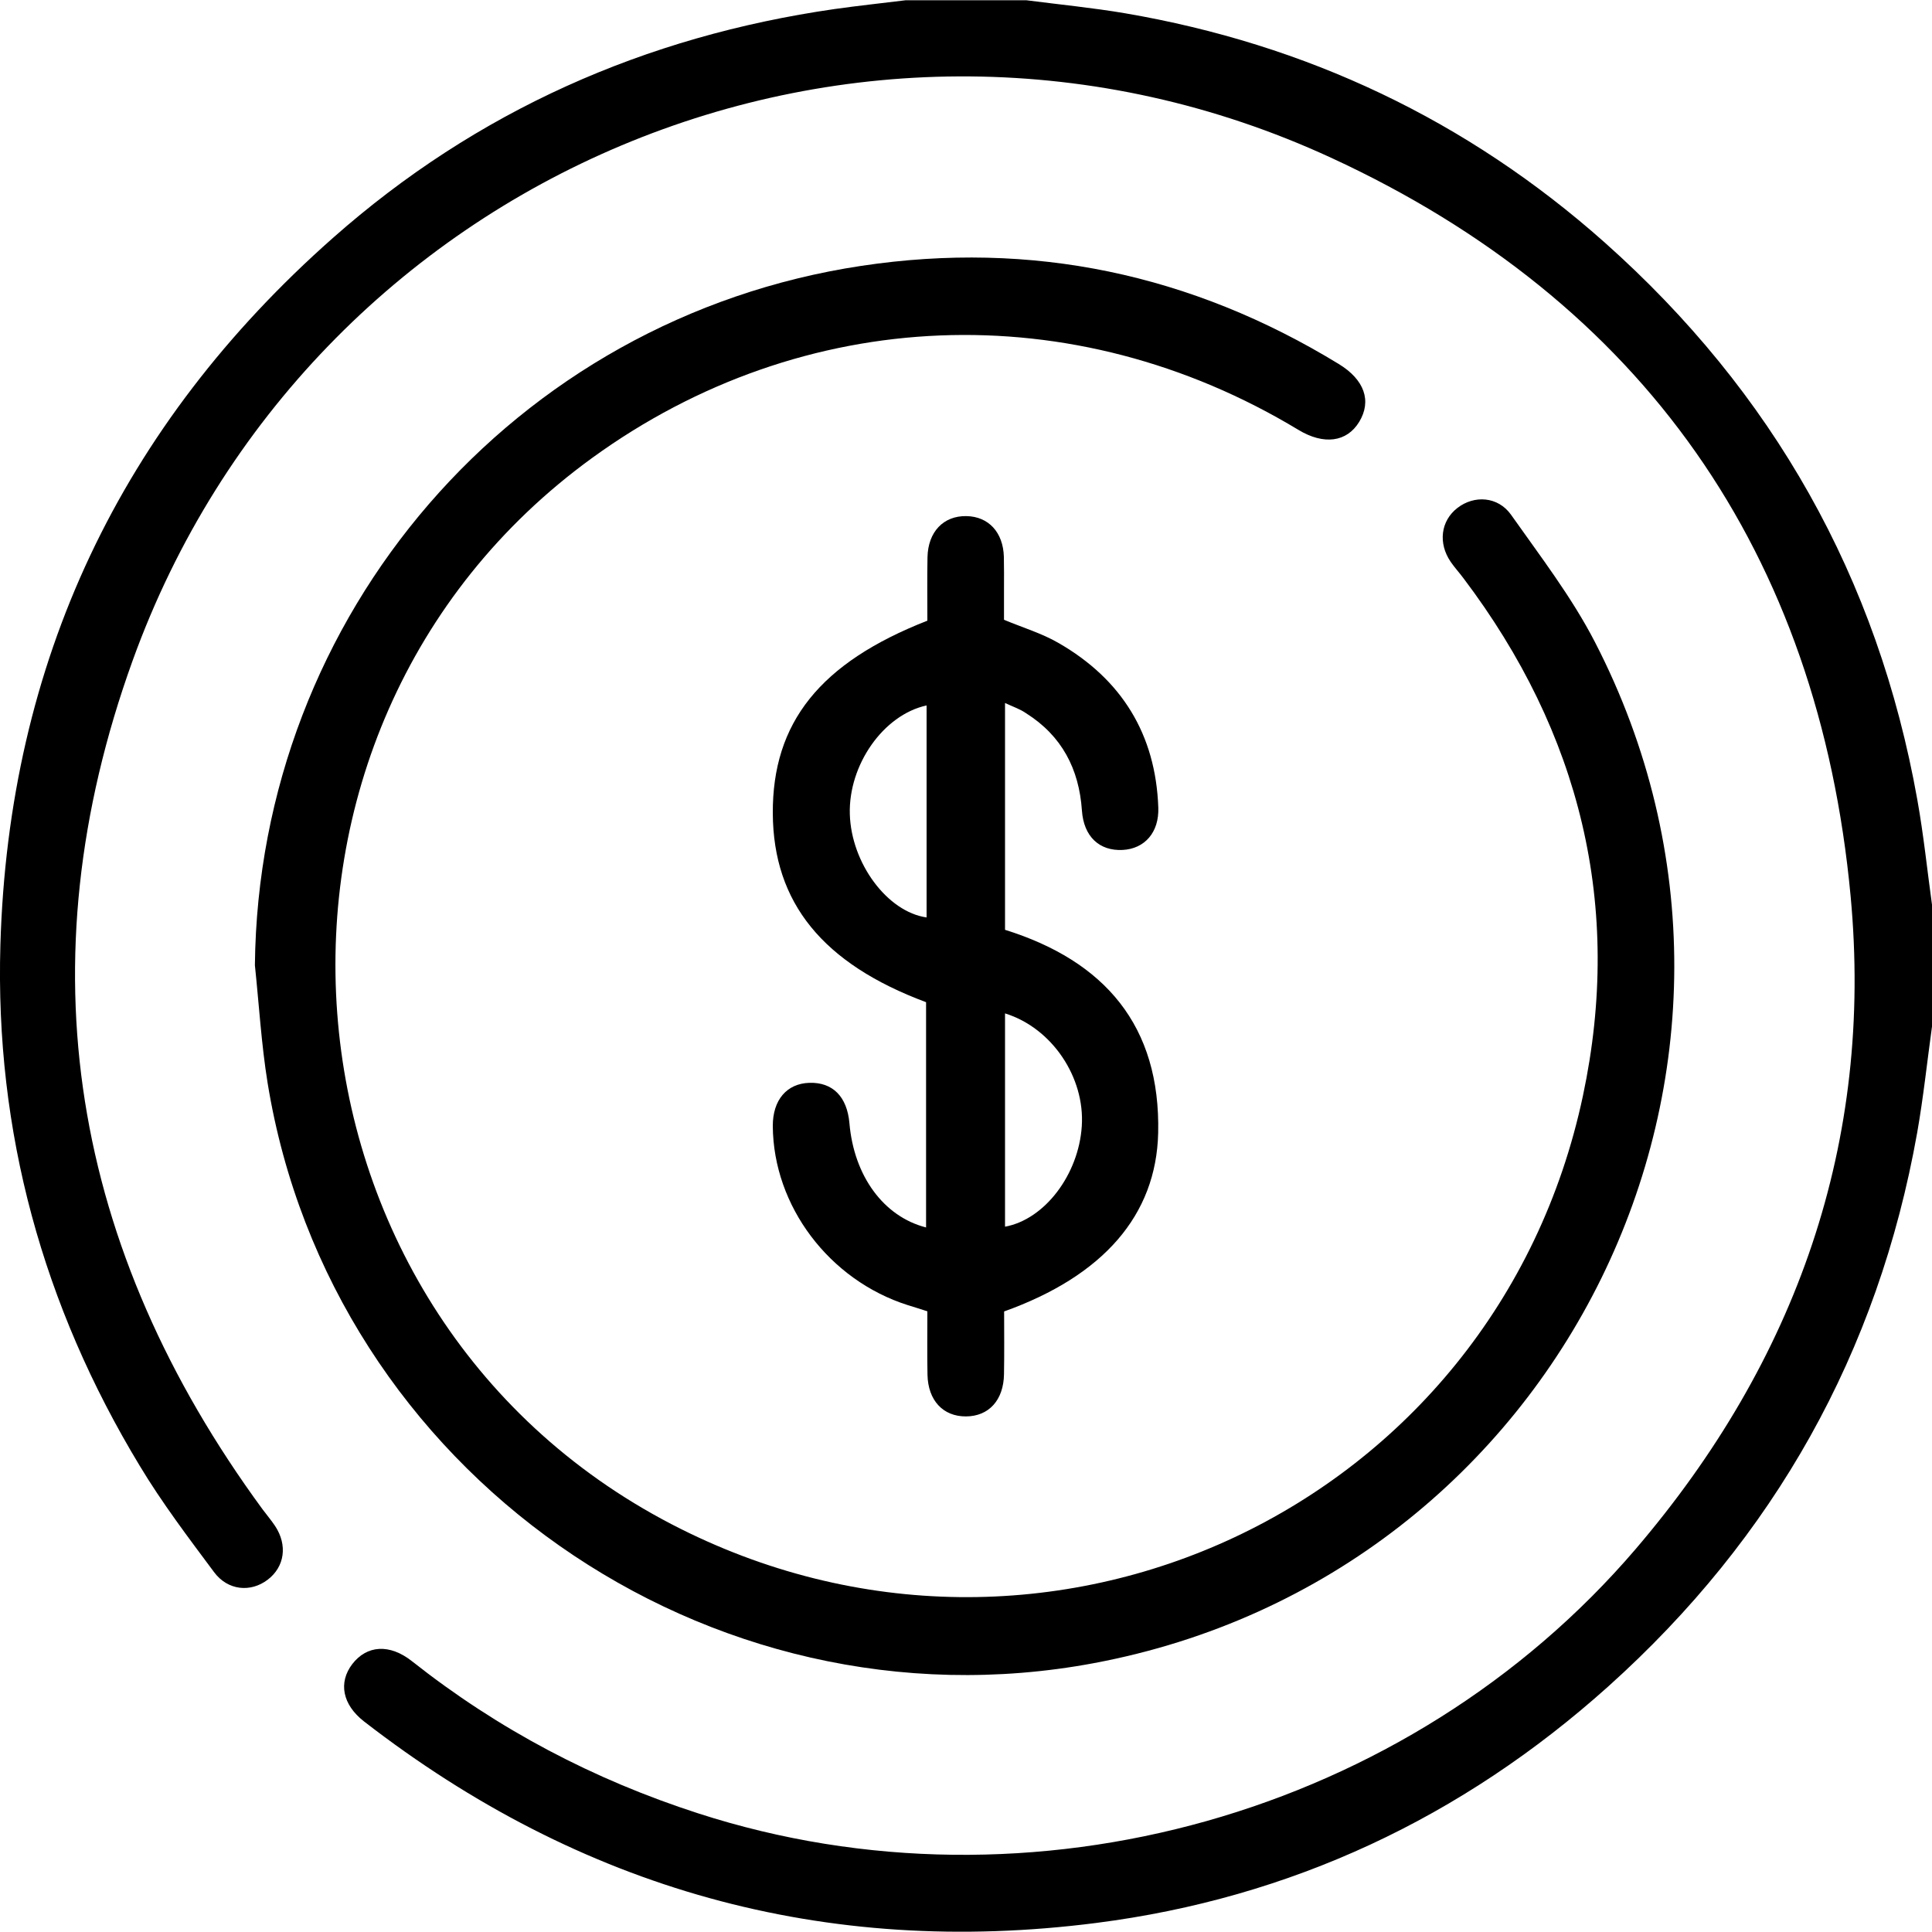
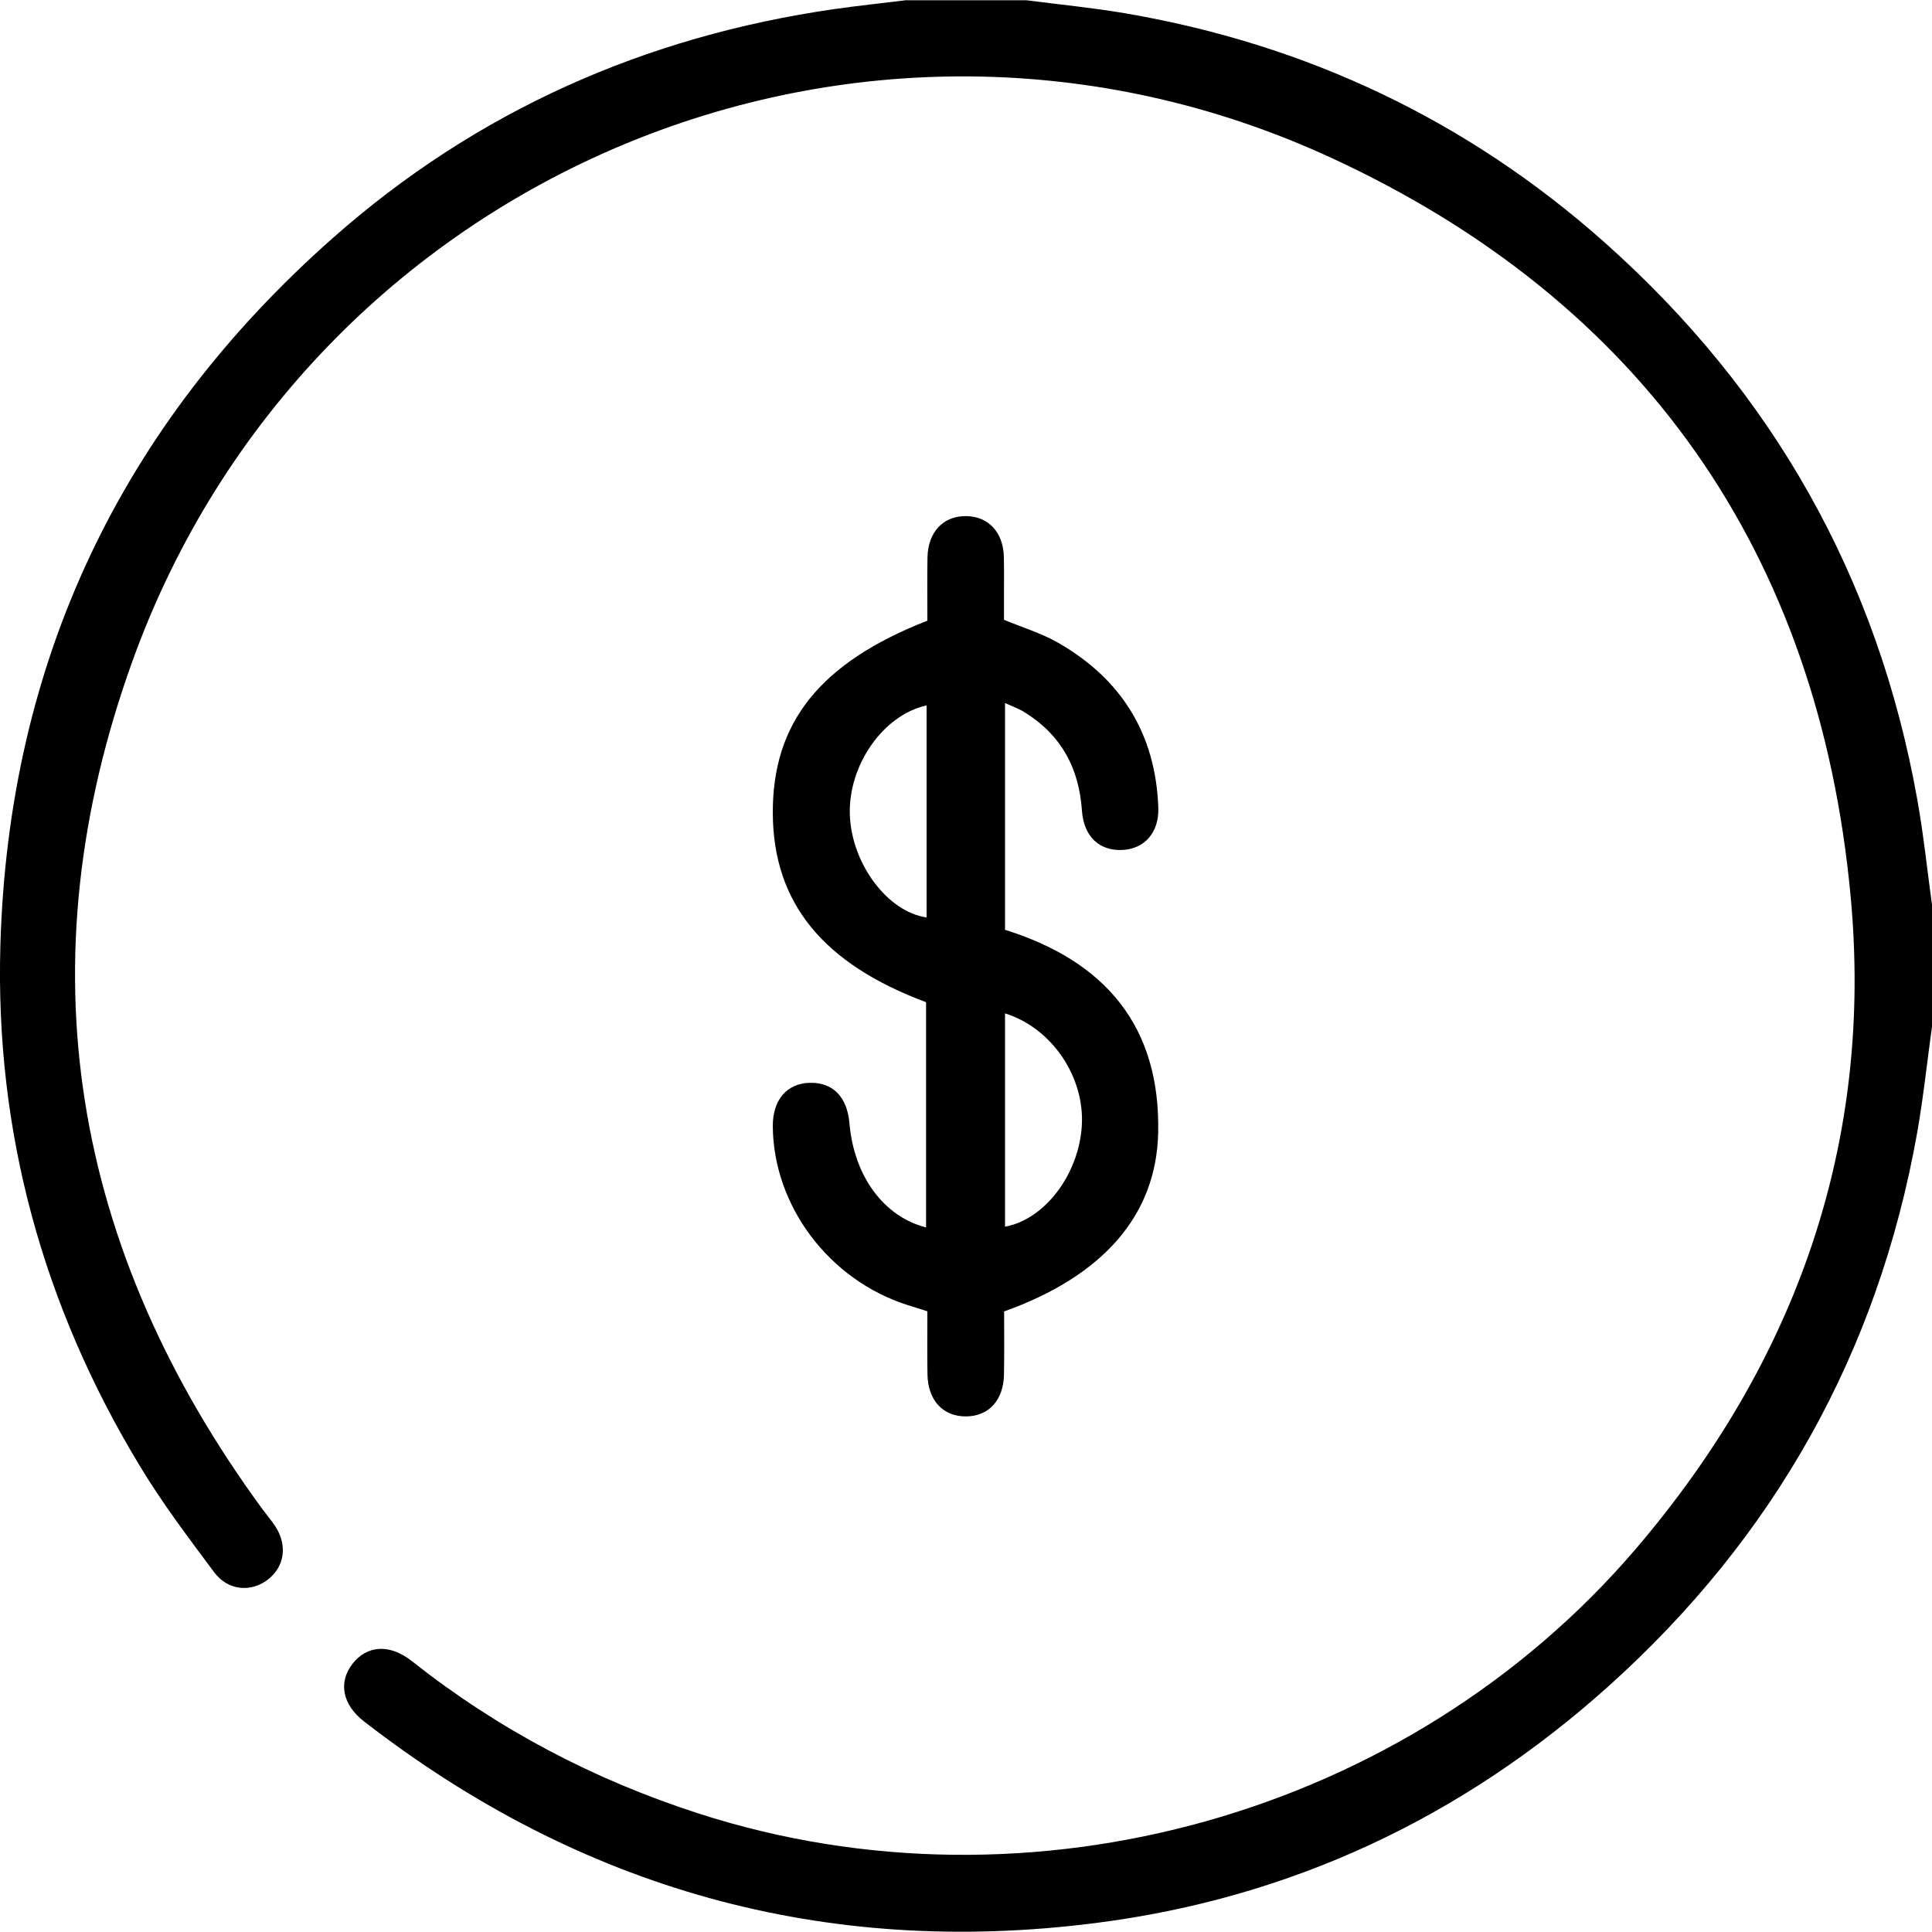
<svg xmlns="http://www.w3.org/2000/svg" version="1.1" id="Layer_1" x="0px" y="0px" viewBox="0 0 150 150" style="enable-background:new 0 0 150 150;" xml:space="preserve">
  <g>
    <path d="M150,79.7c-0.38,2.75-0.67,5.51-1.15,8.24c-3.04,17.09-11.1,31.43-23.99,43c-11.35,10.18-24.64,16.43-39.77,18.36   c-21.06,2.69-40.03-2.63-56.83-15.65c-1.68-1.31-2-3.02-0.91-4.45c1.13-1.47,2.9-1.6,4.64-0.22c6.69,5.29,14.11,9.19,22.22,11.81   c25.81,8.35,55.15,0.09,72.78-20.52c12.5-14.62,18.48-31.6,16.69-50.71c-2.49-26.59-16.1-46.13-40.33-57.31   C66.89-4.58,23.95,13.49,10.3,51.28c-8.51,23.57-4.74,45.69,10.09,65.91c0.32,0.43,0.67,0.84,0.97,1.29   c0.98,1.49,0.74,3.17-0.58,4.17c-1.31,1-3.09,0.85-4.16-0.59c-2.01-2.7-4.05-5.39-5.78-8.27C3.33,101.38-0.39,87.86,0.03,73.37   c0.64-21.99,9.34-40.33,25.81-54.89C36.99,8.62,50.08,2.82,64.81,0.7c1.83-0.26,3.66-0.45,5.5-0.68c3.13,0,6.25,0,9.38,0   c2.55,0.33,5.12,0.58,7.66,1.01c14.09,2.41,26.55,8.3,37.23,17.79c13.05,11.61,21.21,26.03,24.28,43.27   c0.49,2.73,0.77,5.49,1.15,8.23C150,73.45,150,76.58,150,79.7z" />
-     <path d="M19.79,74.94c0.28-27.2,20.09-50.23,47.09-54.3c13.23-1.99,25.62,0.63,37.06,7.62c2,1.22,2.57,2.87,1.59,4.49   c-0.96,1.58-2.75,1.82-4.73,0.62c-17.47-10.55-38.43-9.71-54.82,2.18c-29.1,21.12-25.75,66.2,6.16,82.79   c28.99,15.07,63.97-1.27,70.76-33.27c3.12-14.7-0.2-28.17-9.28-40.18c-0.32-0.43-0.69-0.83-0.99-1.27   c-0.99-1.45-0.77-3.18,0.52-4.18c1.3-1.01,3.15-0.91,4.17,0.53c2.27,3.22,4.71,6.39,6.51,9.88c16.92,32.79-2.62,72.5-38.92,79.28   c-29.99,5.6-59.22-14.9-64.13-45.03C20.29,81.07,20.11,77.99,19.79,74.94z" />
    <path d="M78.03,54.58c0,6,0,11.79,0,17.61c7.74,2.42,12.08,7.45,11.89,15.78c-0.15,6.38-4.27,11.1-11.96,13.85   c0,1.58,0.02,3.23-0.01,4.87c-0.03,2.02-1.18,3.27-2.95,3.28c-1.78,0.01-2.95-1.24-2.99-3.24c-0.03-1.61-0.01-3.22-0.01-4.92   c-0.53-0.17-1.02-0.33-1.52-0.48c-6.1-1.94-10.44-7.69-10.48-13.9c-0.01-2.02,1.08-3.31,2.85-3.36c1.8-0.05,2.92,1.07,3.1,3.14   c0.35,4.08,2.64,7.24,5.95,8.09c0-5.85,0-11.67,0-17.49c-8.02-2.99-11.86-7.72-11.9-14.65c-0.04-7.06,3.67-11.71,12-14.97   c0-1.61-0.02-3.27,0.01-4.92c0.04-1.98,1.24-3.23,3.02-3.2c1.72,0.03,2.86,1.26,2.91,3.17c0.02,0.83,0.01,1.66,0.01,2.49   c0,0.83,0,1.65,0,2.39c1.49,0.62,2.96,1.06,4.25,1.81c4.89,2.82,7.53,7.09,7.73,12.77c0.07,1.93-1.06,3.2-2.77,3.29   c-1.81,0.09-3.02-1.04-3.16-3.06c-0.22-3.23-1.56-5.8-4.33-7.55C79.22,55.06,78.67,54.88,78.03,54.58z M78.03,78.68   c0,5.59,0,11.07,0,16.56c3.08-0.56,5.72-4.05,5.96-7.81C84.24,83.65,81.68,79.81,78.03,78.68z M71.94,54.77   c-3.36,0.73-6.07,4.62-5.96,8.44c0.11,3.82,2.92,7.59,5.96,8.02C71.94,65.74,71.94,60.26,71.94,54.77z" />
  </g>
</svg>